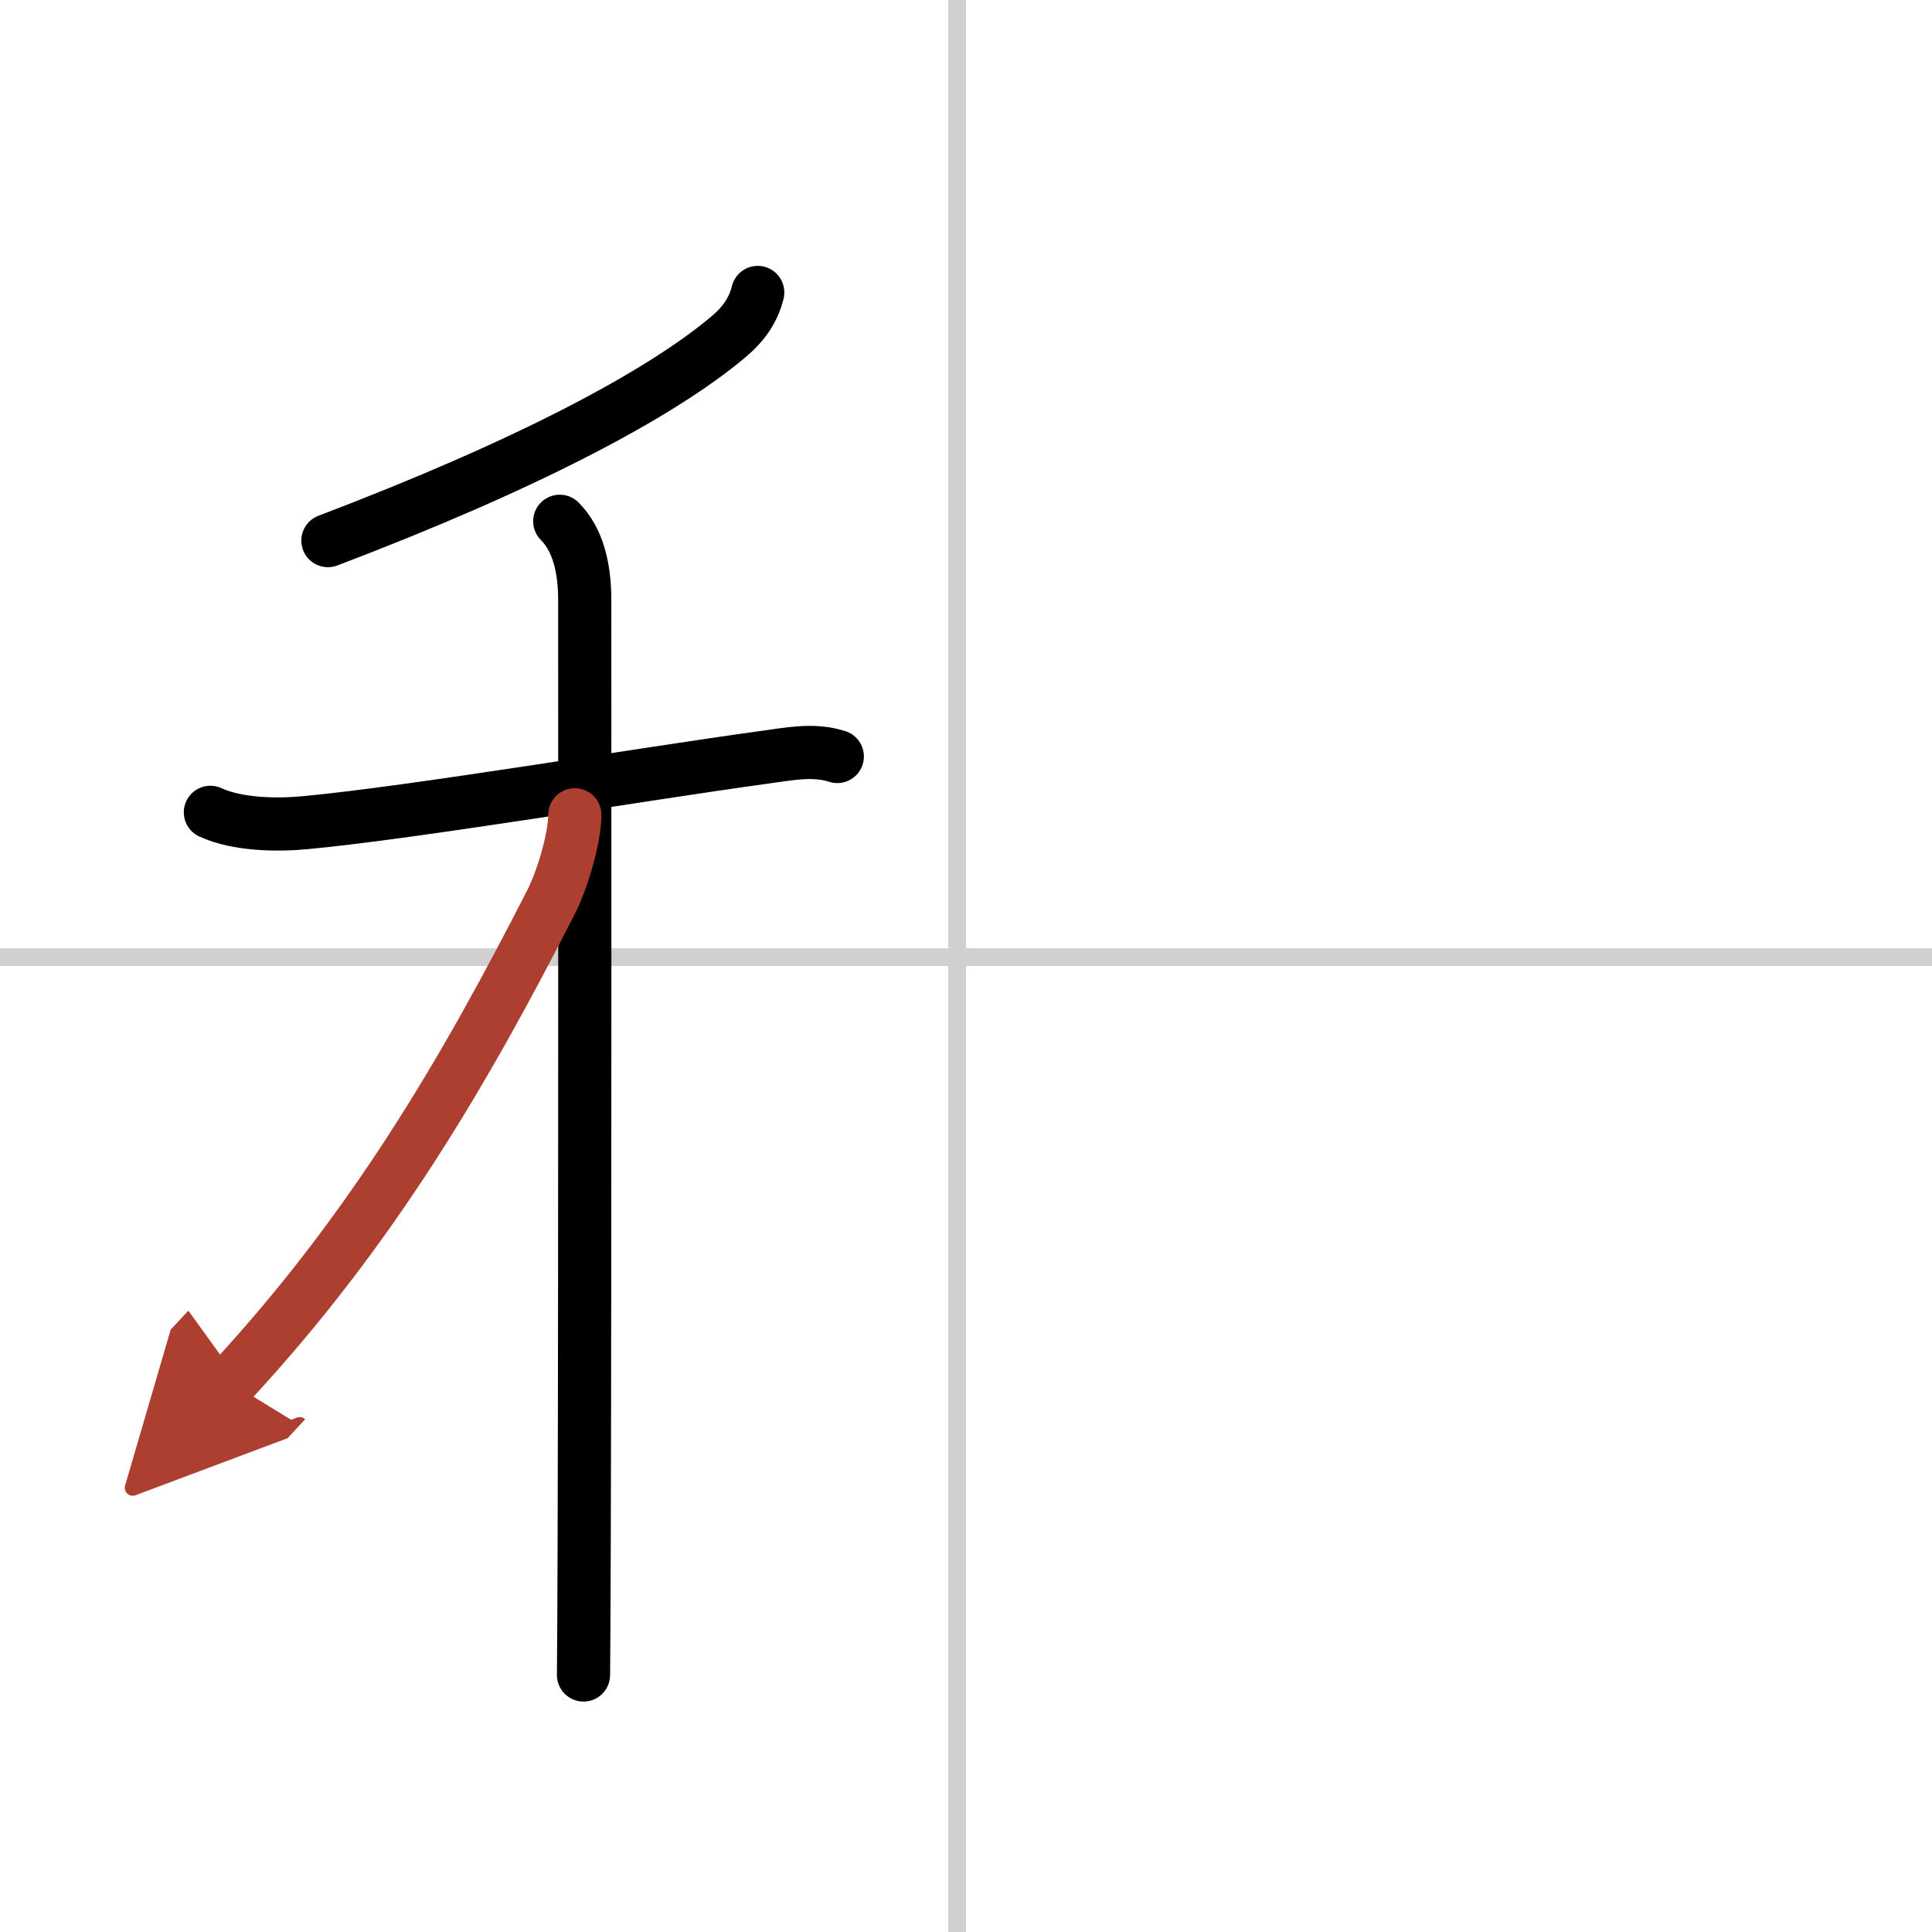
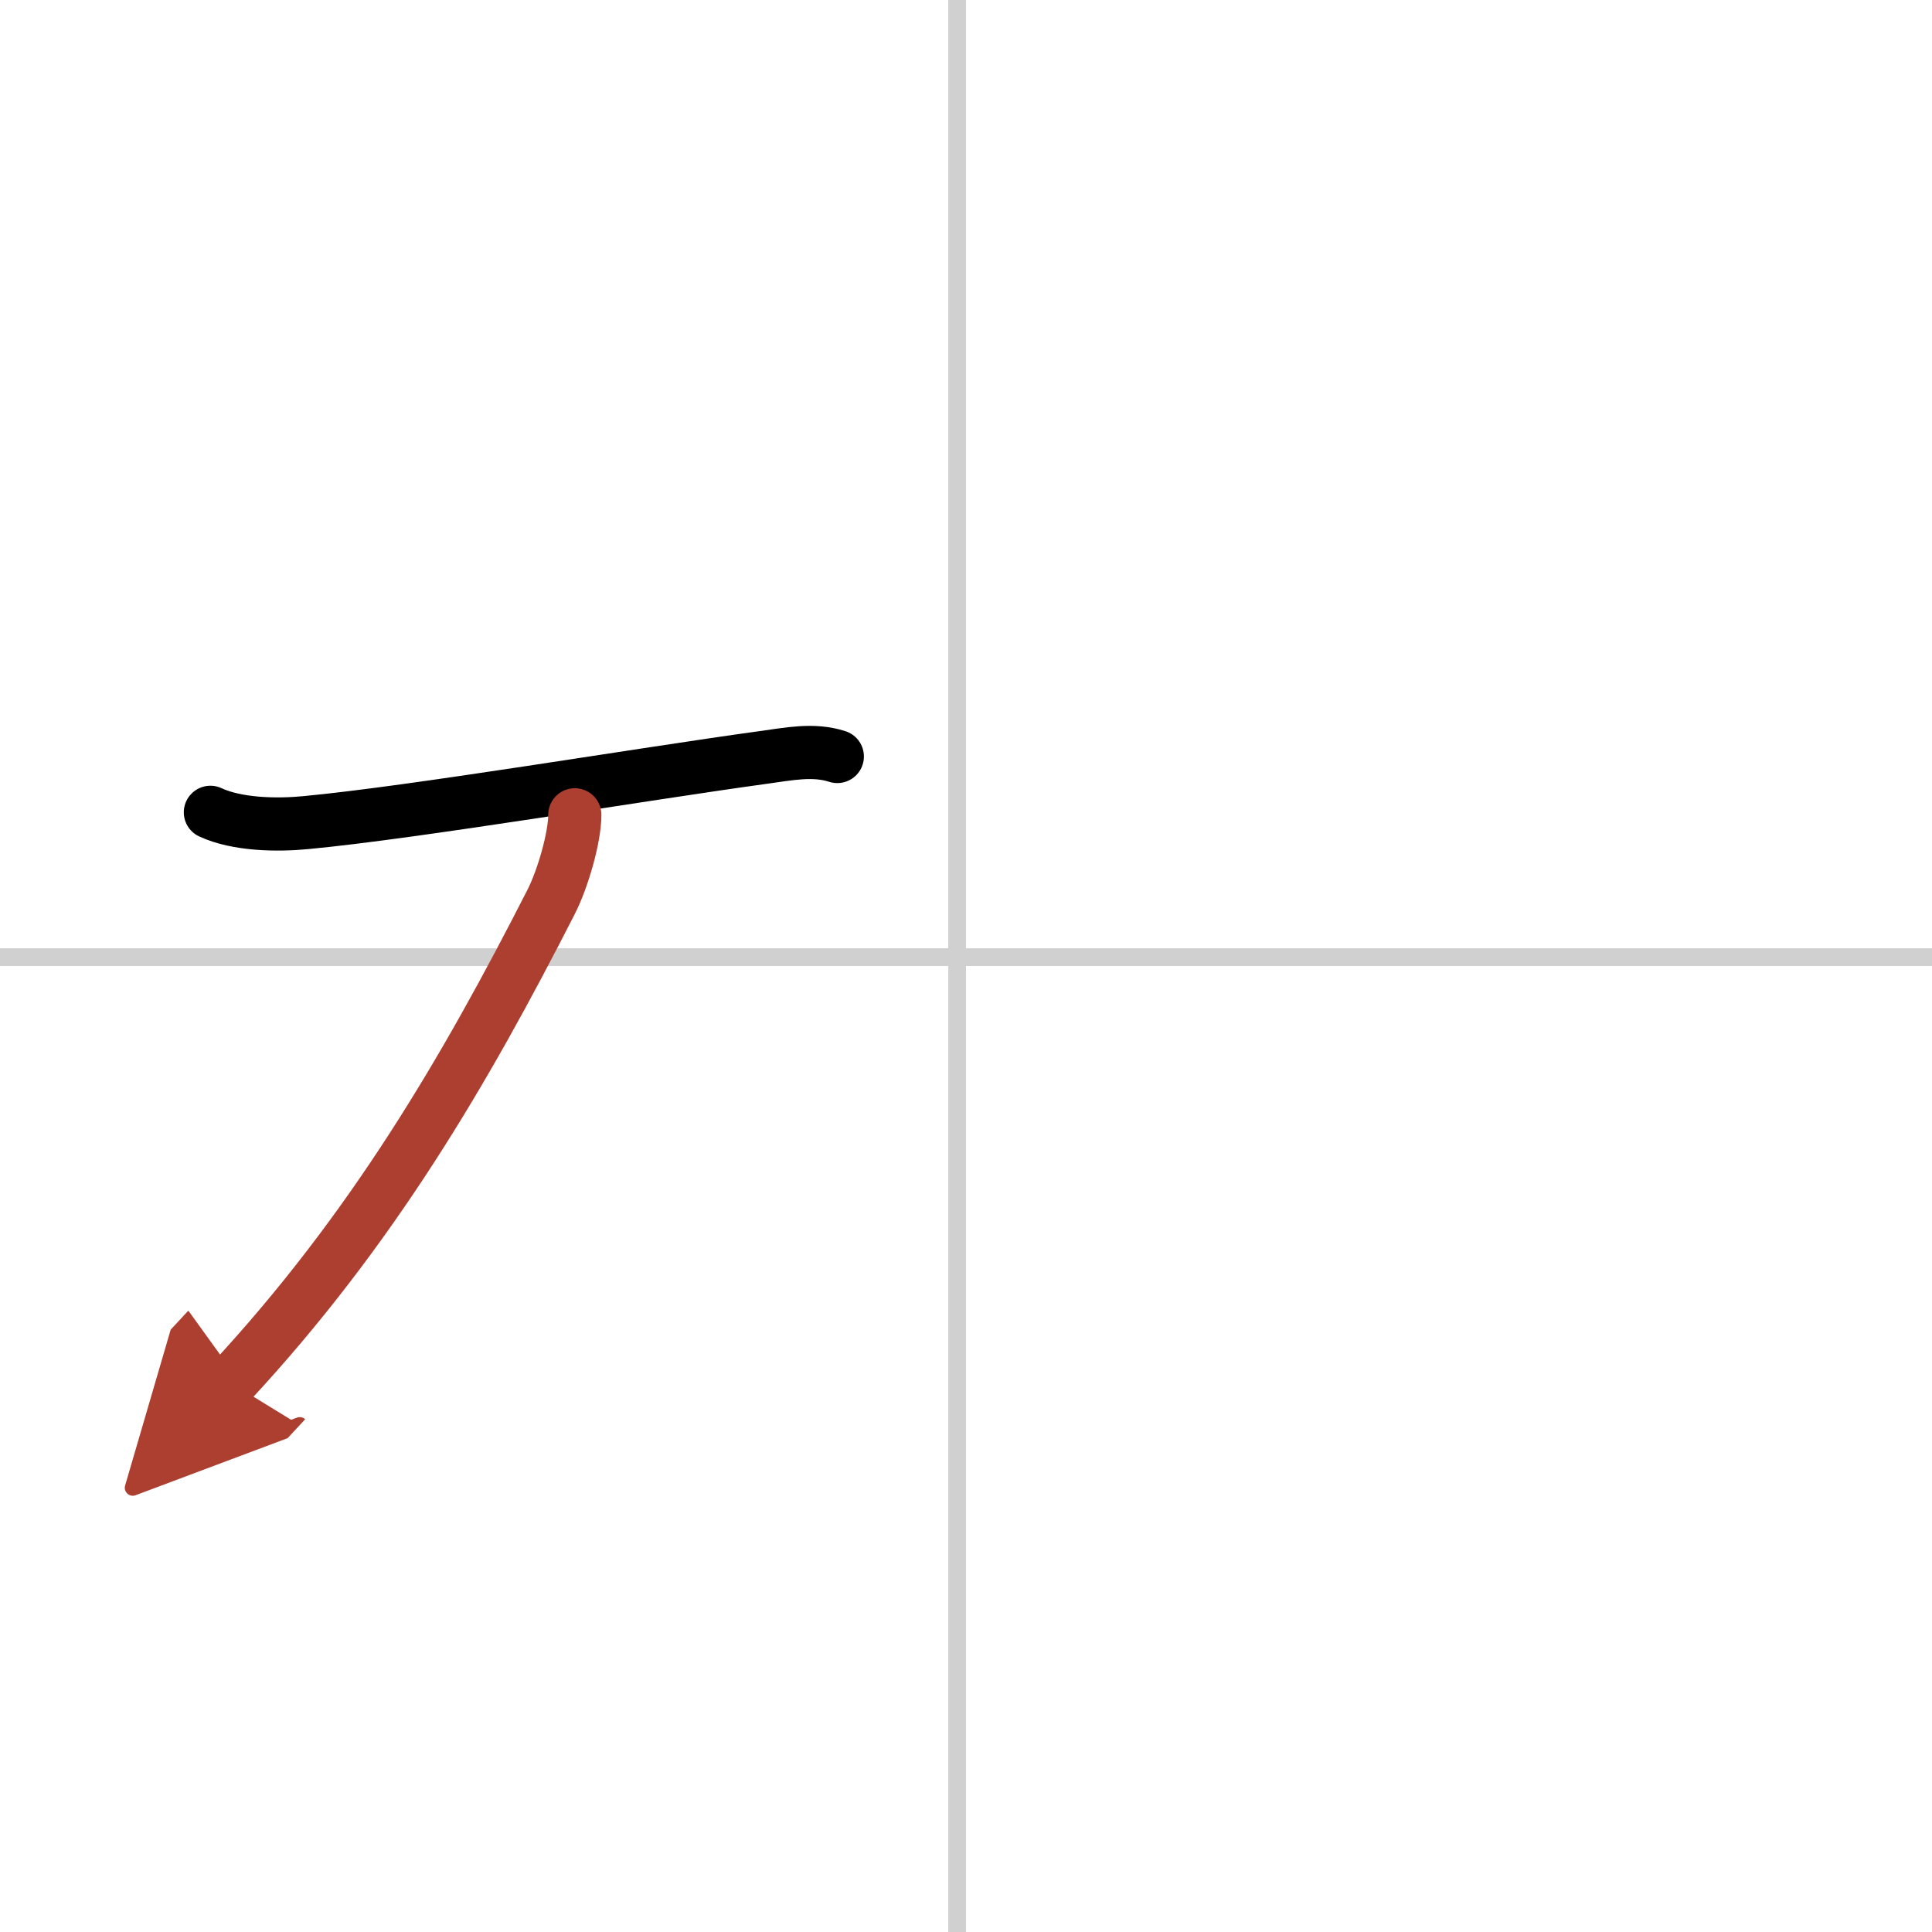
<svg xmlns="http://www.w3.org/2000/svg" width="400" height="400" viewBox="0 0 109 109">
  <defs>
    <marker id="a" markerWidth="4" orient="auto" refX="1" refY="5" viewBox="0 0 10 10">
      <polyline points="0 0 10 5 0 10 1 5" fill="#ad3f31" stroke="#ad3f31" />
    </marker>
  </defs>
  <g fill="none" stroke="#000" stroke-linecap="round" stroke-linejoin="round" stroke-width="3">
-     <rect width="100%" height="100%" fill="#fff" stroke="#fff" />
    <line x1="54" x2="54" y2="109" stroke="#d0d0d0" stroke-width="1" />
    <line x2="109" y1="54" y2="54" stroke="#d0d0d0" stroke-width="1" />
-     <path d="m42.75 16.5c-0.25 1-0.78 1.77-1.66 2.51-3.9 3.28-11.46 7.26-22.59 11.49" />
    <path d="m11.87 45.83c1.51 0.7 3.76 0.74 5.39 0.58 6.08-0.57 18.98-2.74 25.76-3.67 1.48-0.2 2.86-0.5 4.22-0.06" />
-     <path d="m31.58 29.41c1.01 1.01 1.41 2.59 1.41 4.44 0 0.67 0.02 35.92-0.03 52.9-0.01 3.95-0.03 6.77-0.04 7.75" />
    <path d="M32.43,45.97c0,1.28-0.68,3.63-1.34,4.92C26.25,60.38,21,69.38,13,78" marker-end="url(#a)" stroke="#ad3f31" />
  </g>
</svg>